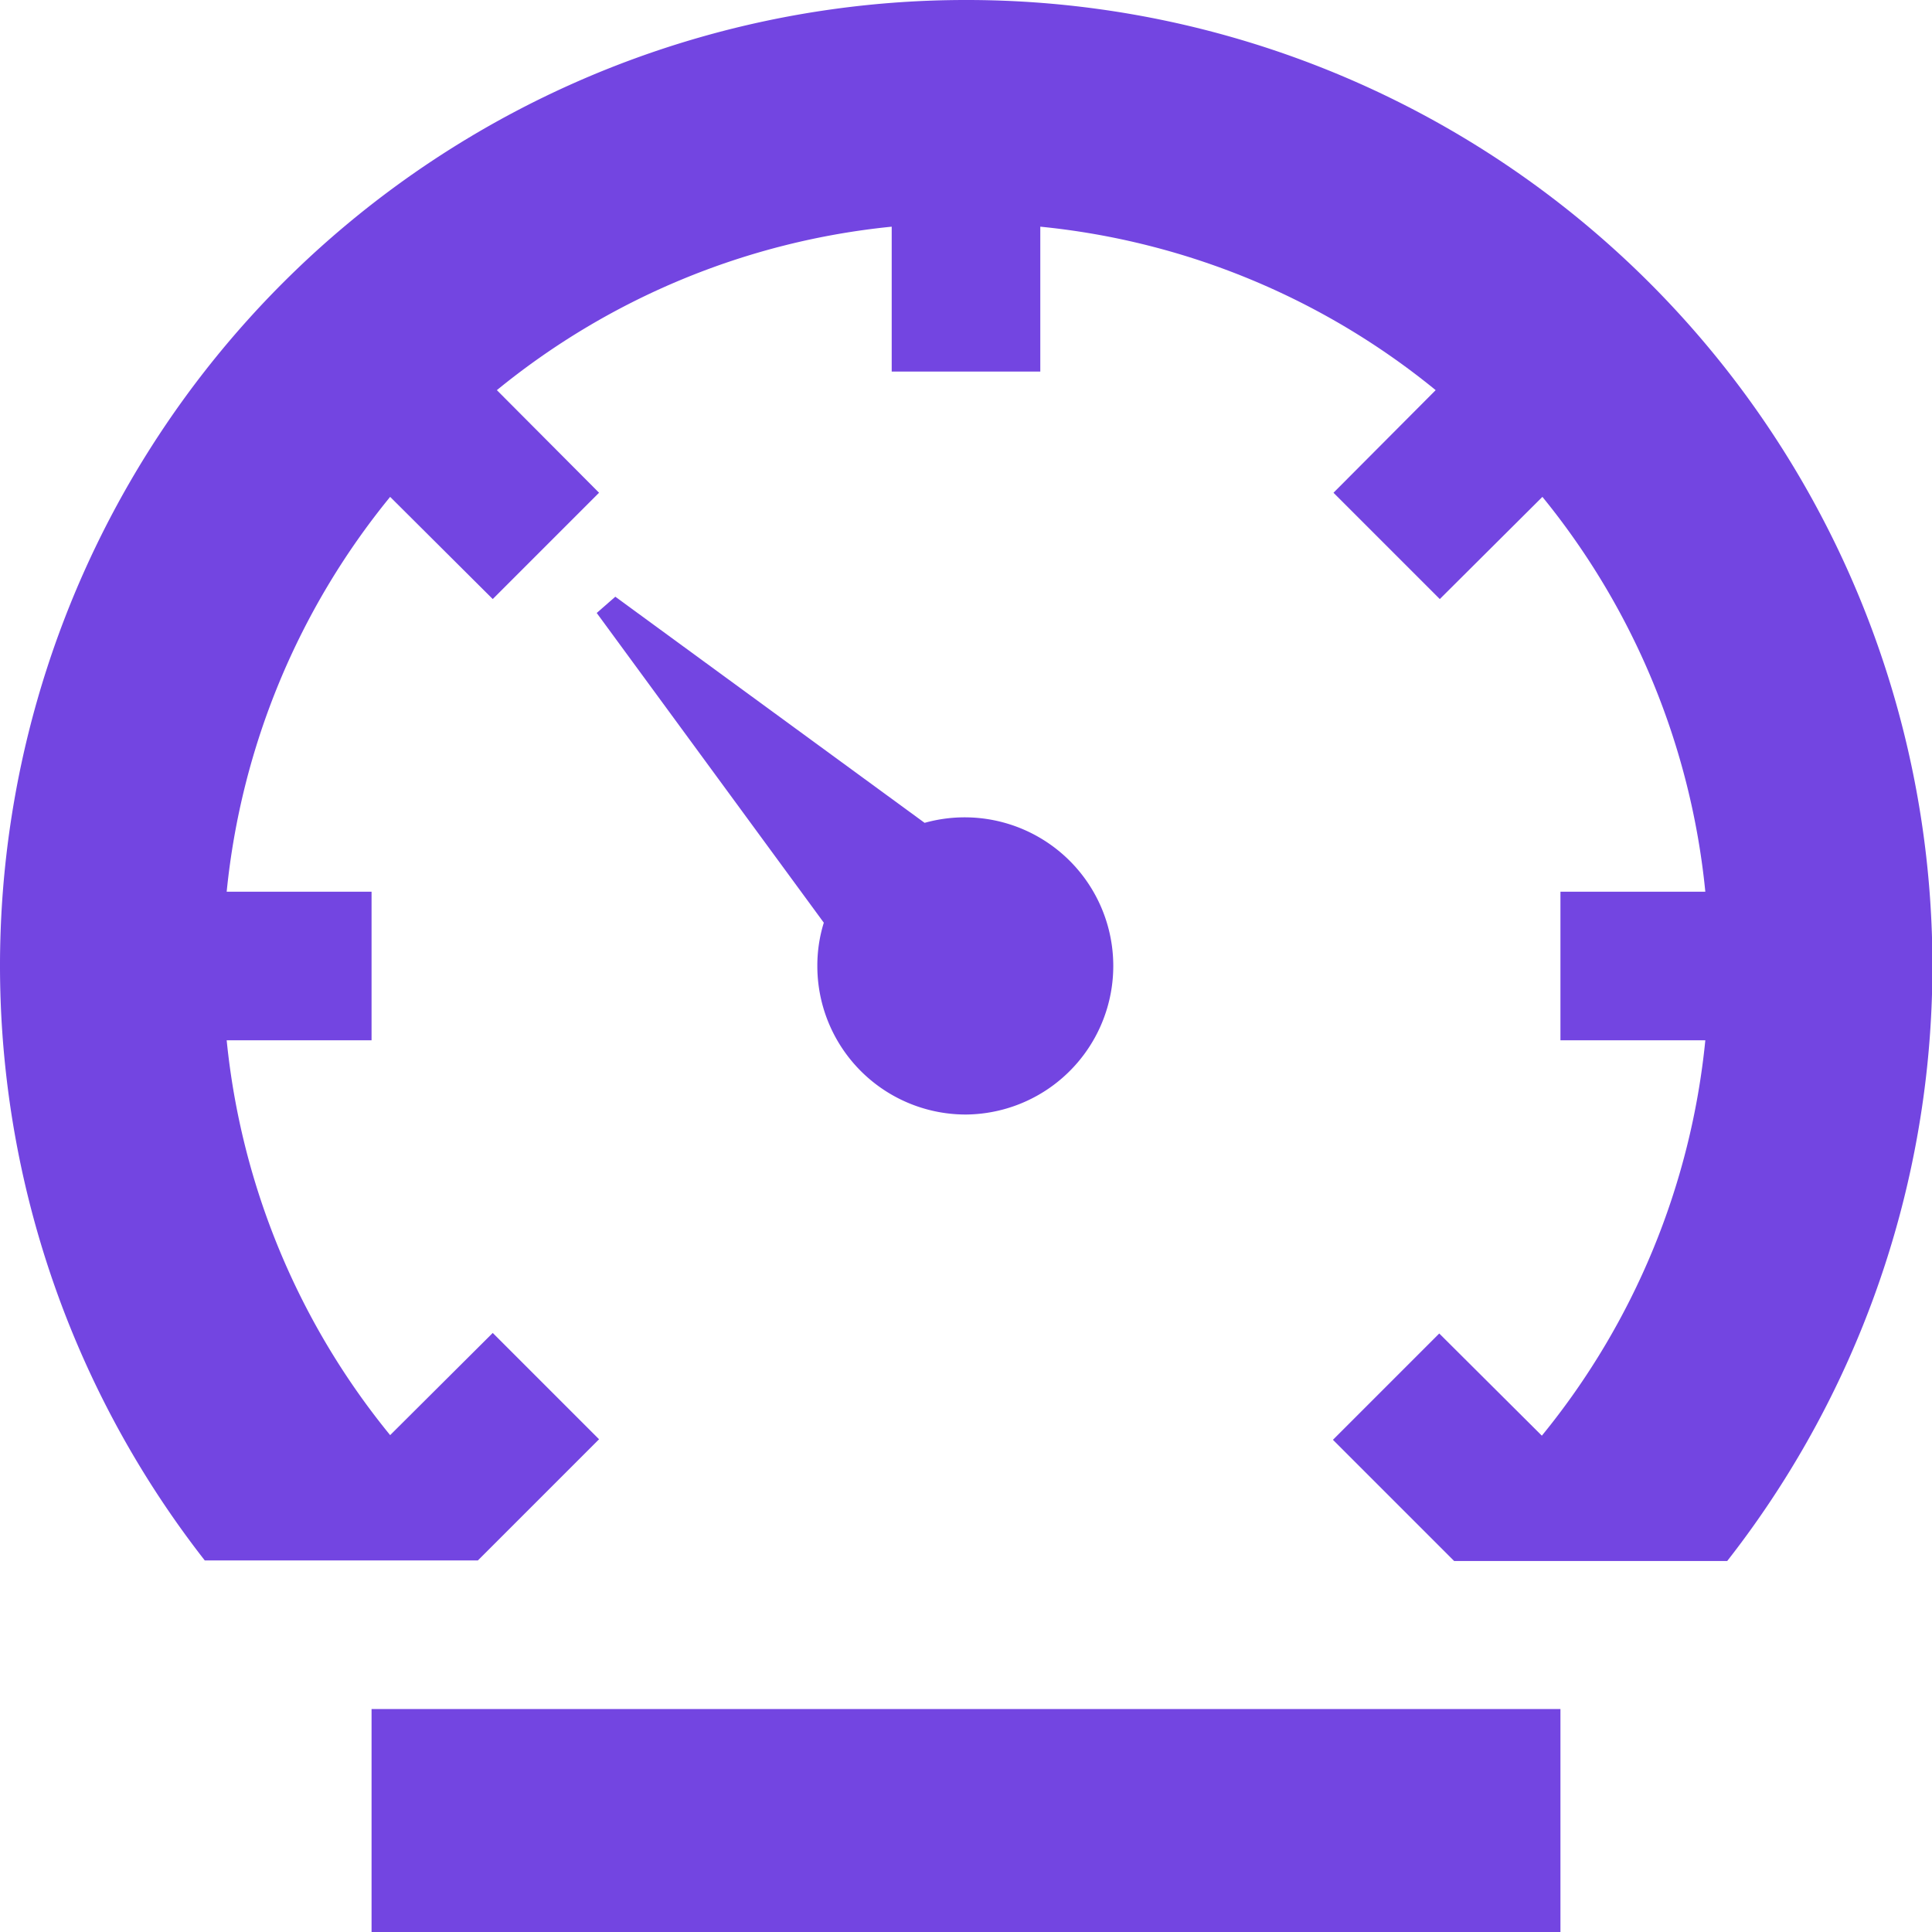
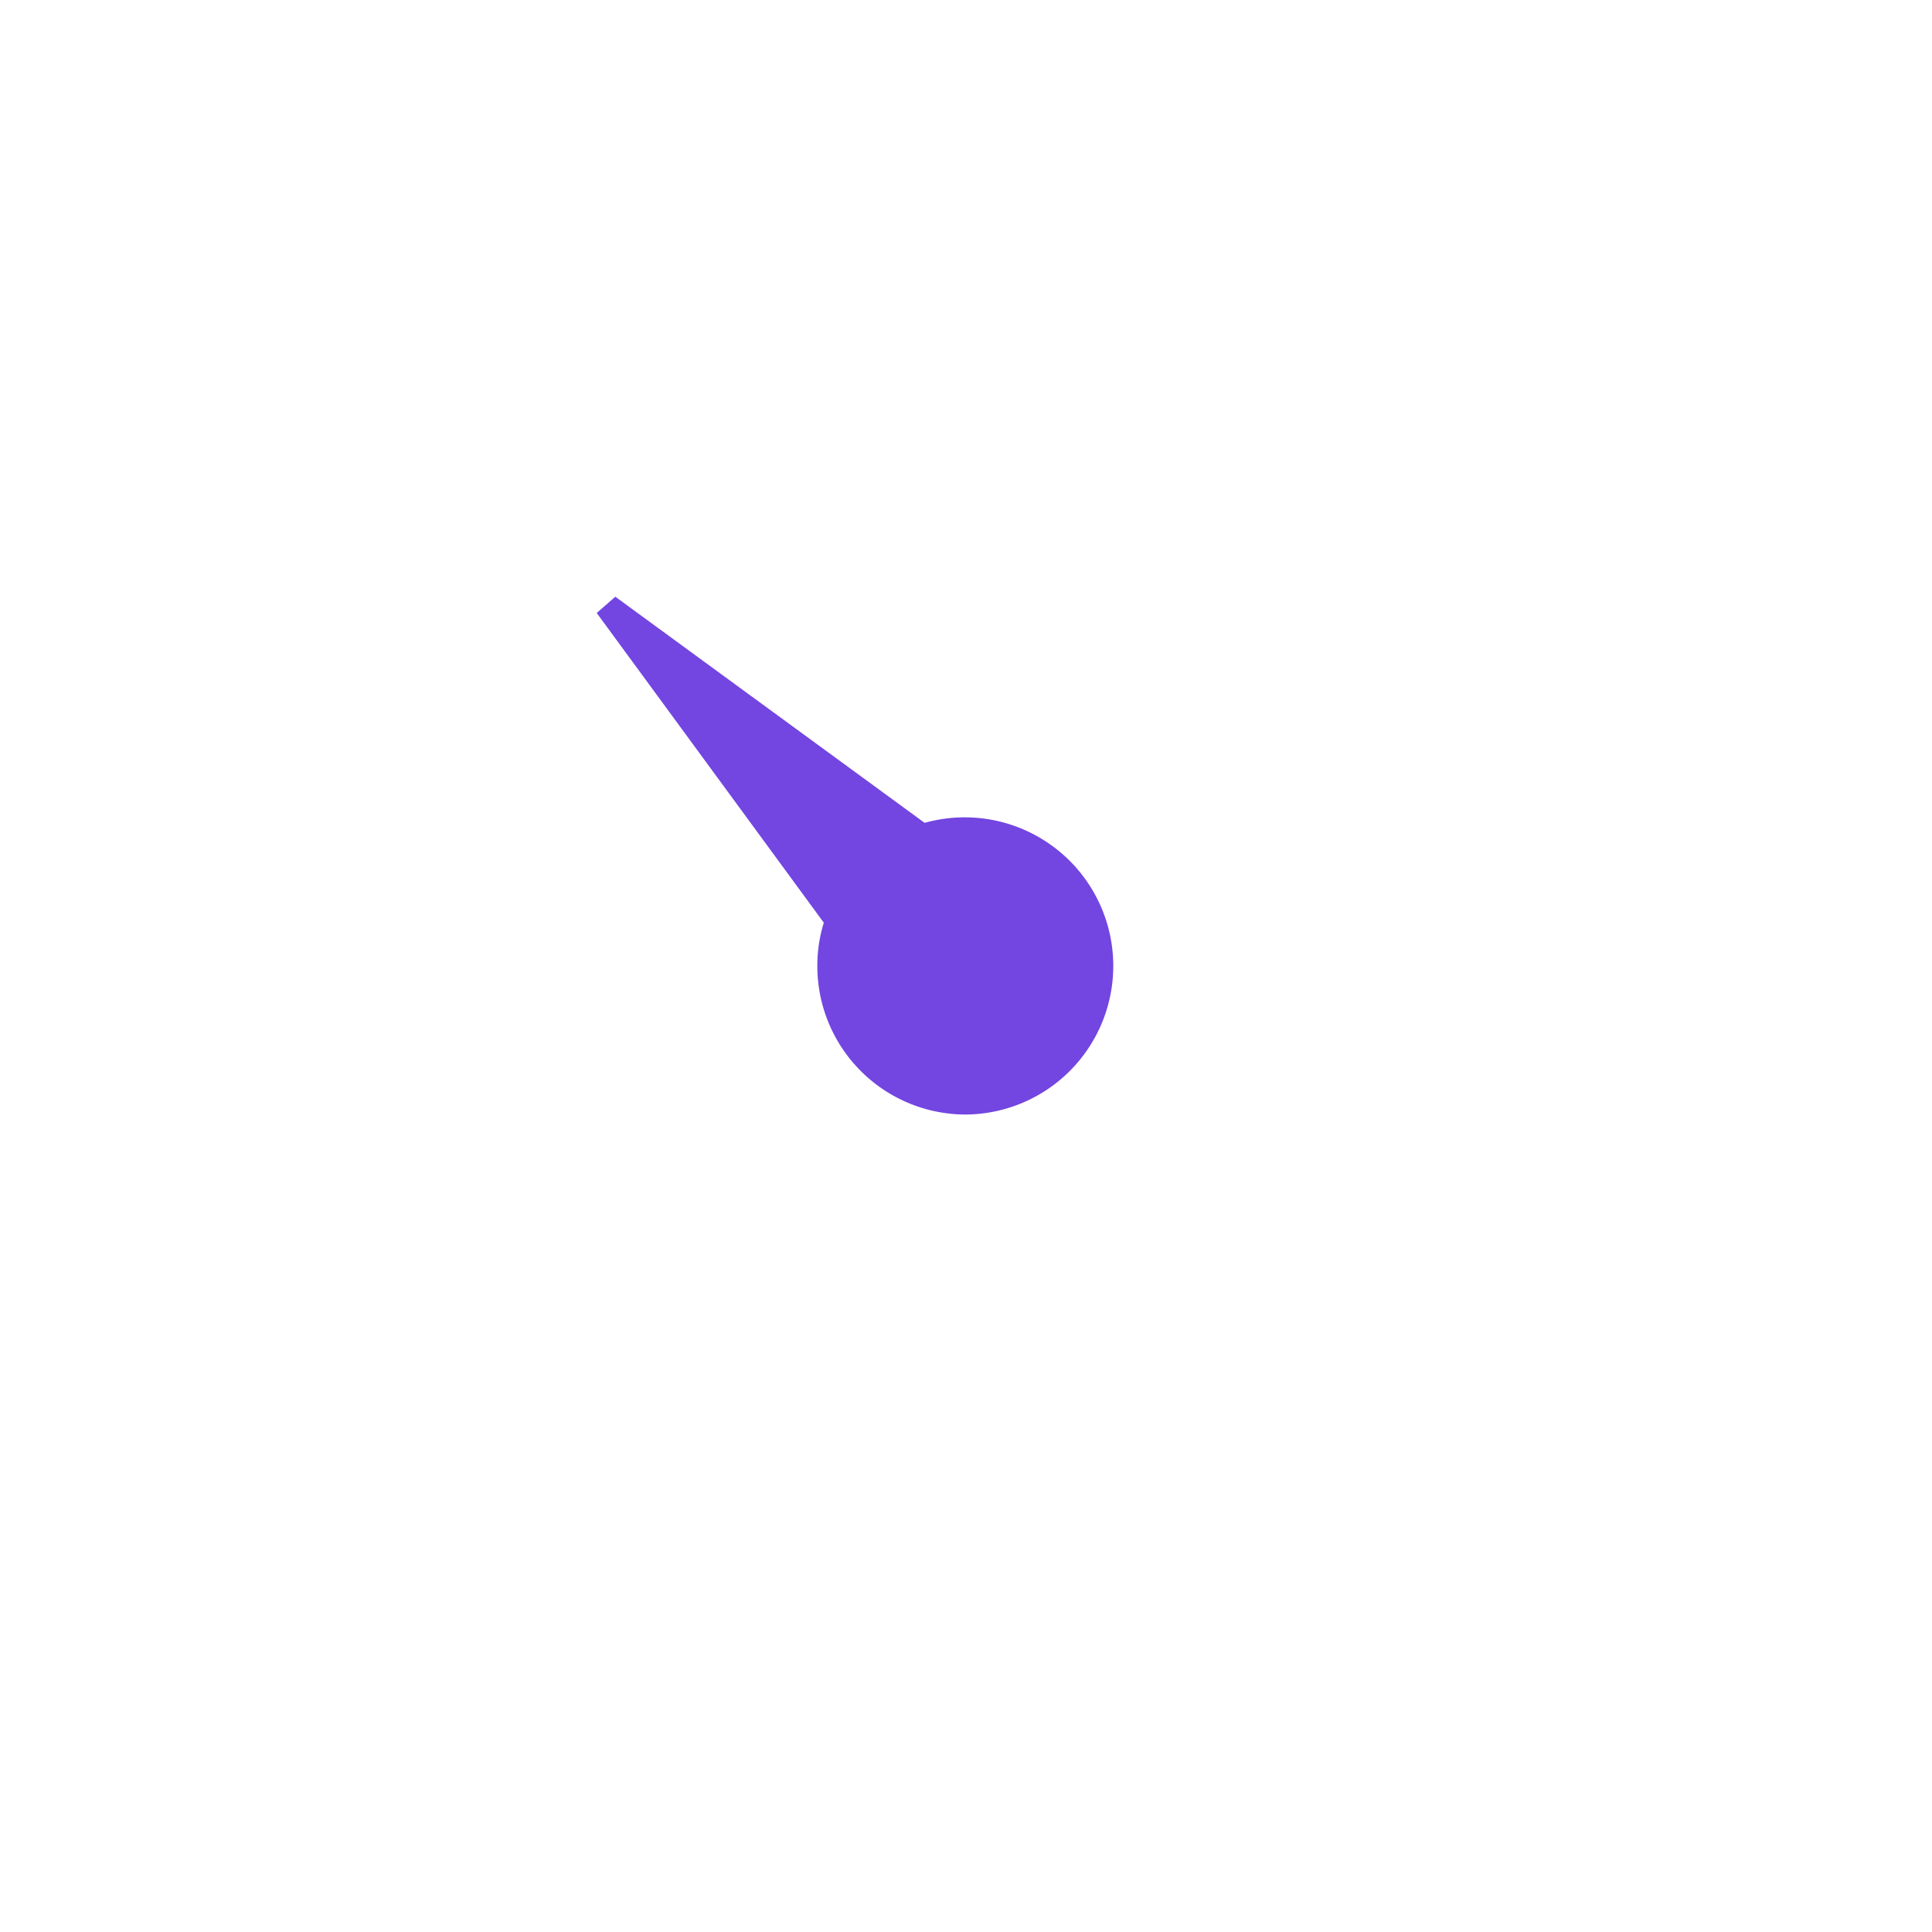
<svg xmlns="http://www.w3.org/2000/svg" width="14.029" height="14.029" viewBox="0 0 14.029 14.029">
  <g id="Icon_ionic-md-speedometer" data-name="Icon ionic-md-speedometer" transform="translate(-3.375 -3.375)">
-     <path id="Path_10" data-name="Path 10" d="M9,29.25h8.633v1.619H9Z" transform="translate(-2.927 -13.465)" fill="#7345e1" />
    <path id="Path_11" data-name="Path 11" d="M15.091,16.17a1.079,1.079,0,1,0-.3-2.118L12.545,12.41l-.135.118,1.649,2.249a1.053,1.053,0,0,0-.047.314A1.078,1.078,0,0,0,15.091,16.17Z" transform="translate(-4.702 -4.702)" fill="#7345e1" />
-     <path id="Path_12" data-name="Path 12" d="M10.39,3.375A7.013,7.013,0,0,0,4.862,14.706H6.845l.135-.135.745-.745-.772-.772-.745.742a5.375,5.375,0,0,1-1.187-2.867H6.073V9.85H5.021A5.375,5.375,0,0,1,6.208,6.983l.745.742.772-.772-.742-.745A5.375,5.375,0,0,1,9.85,5.021V6.073h1.079V5.021A5.375,5.375,0,0,1,13.8,6.208l-.742.745.772.772.745-.742A5.375,5.375,0,0,1,15.758,9.85H14.706v1.079h1.052A5.375,5.375,0,0,1,14.571,13.8l-.745-.742-.772.772.745.745.135.135h1.983A7.013,7.013,0,0,0,10.39,3.375Z" fill="#7345e1" />
  </g>
</svg>